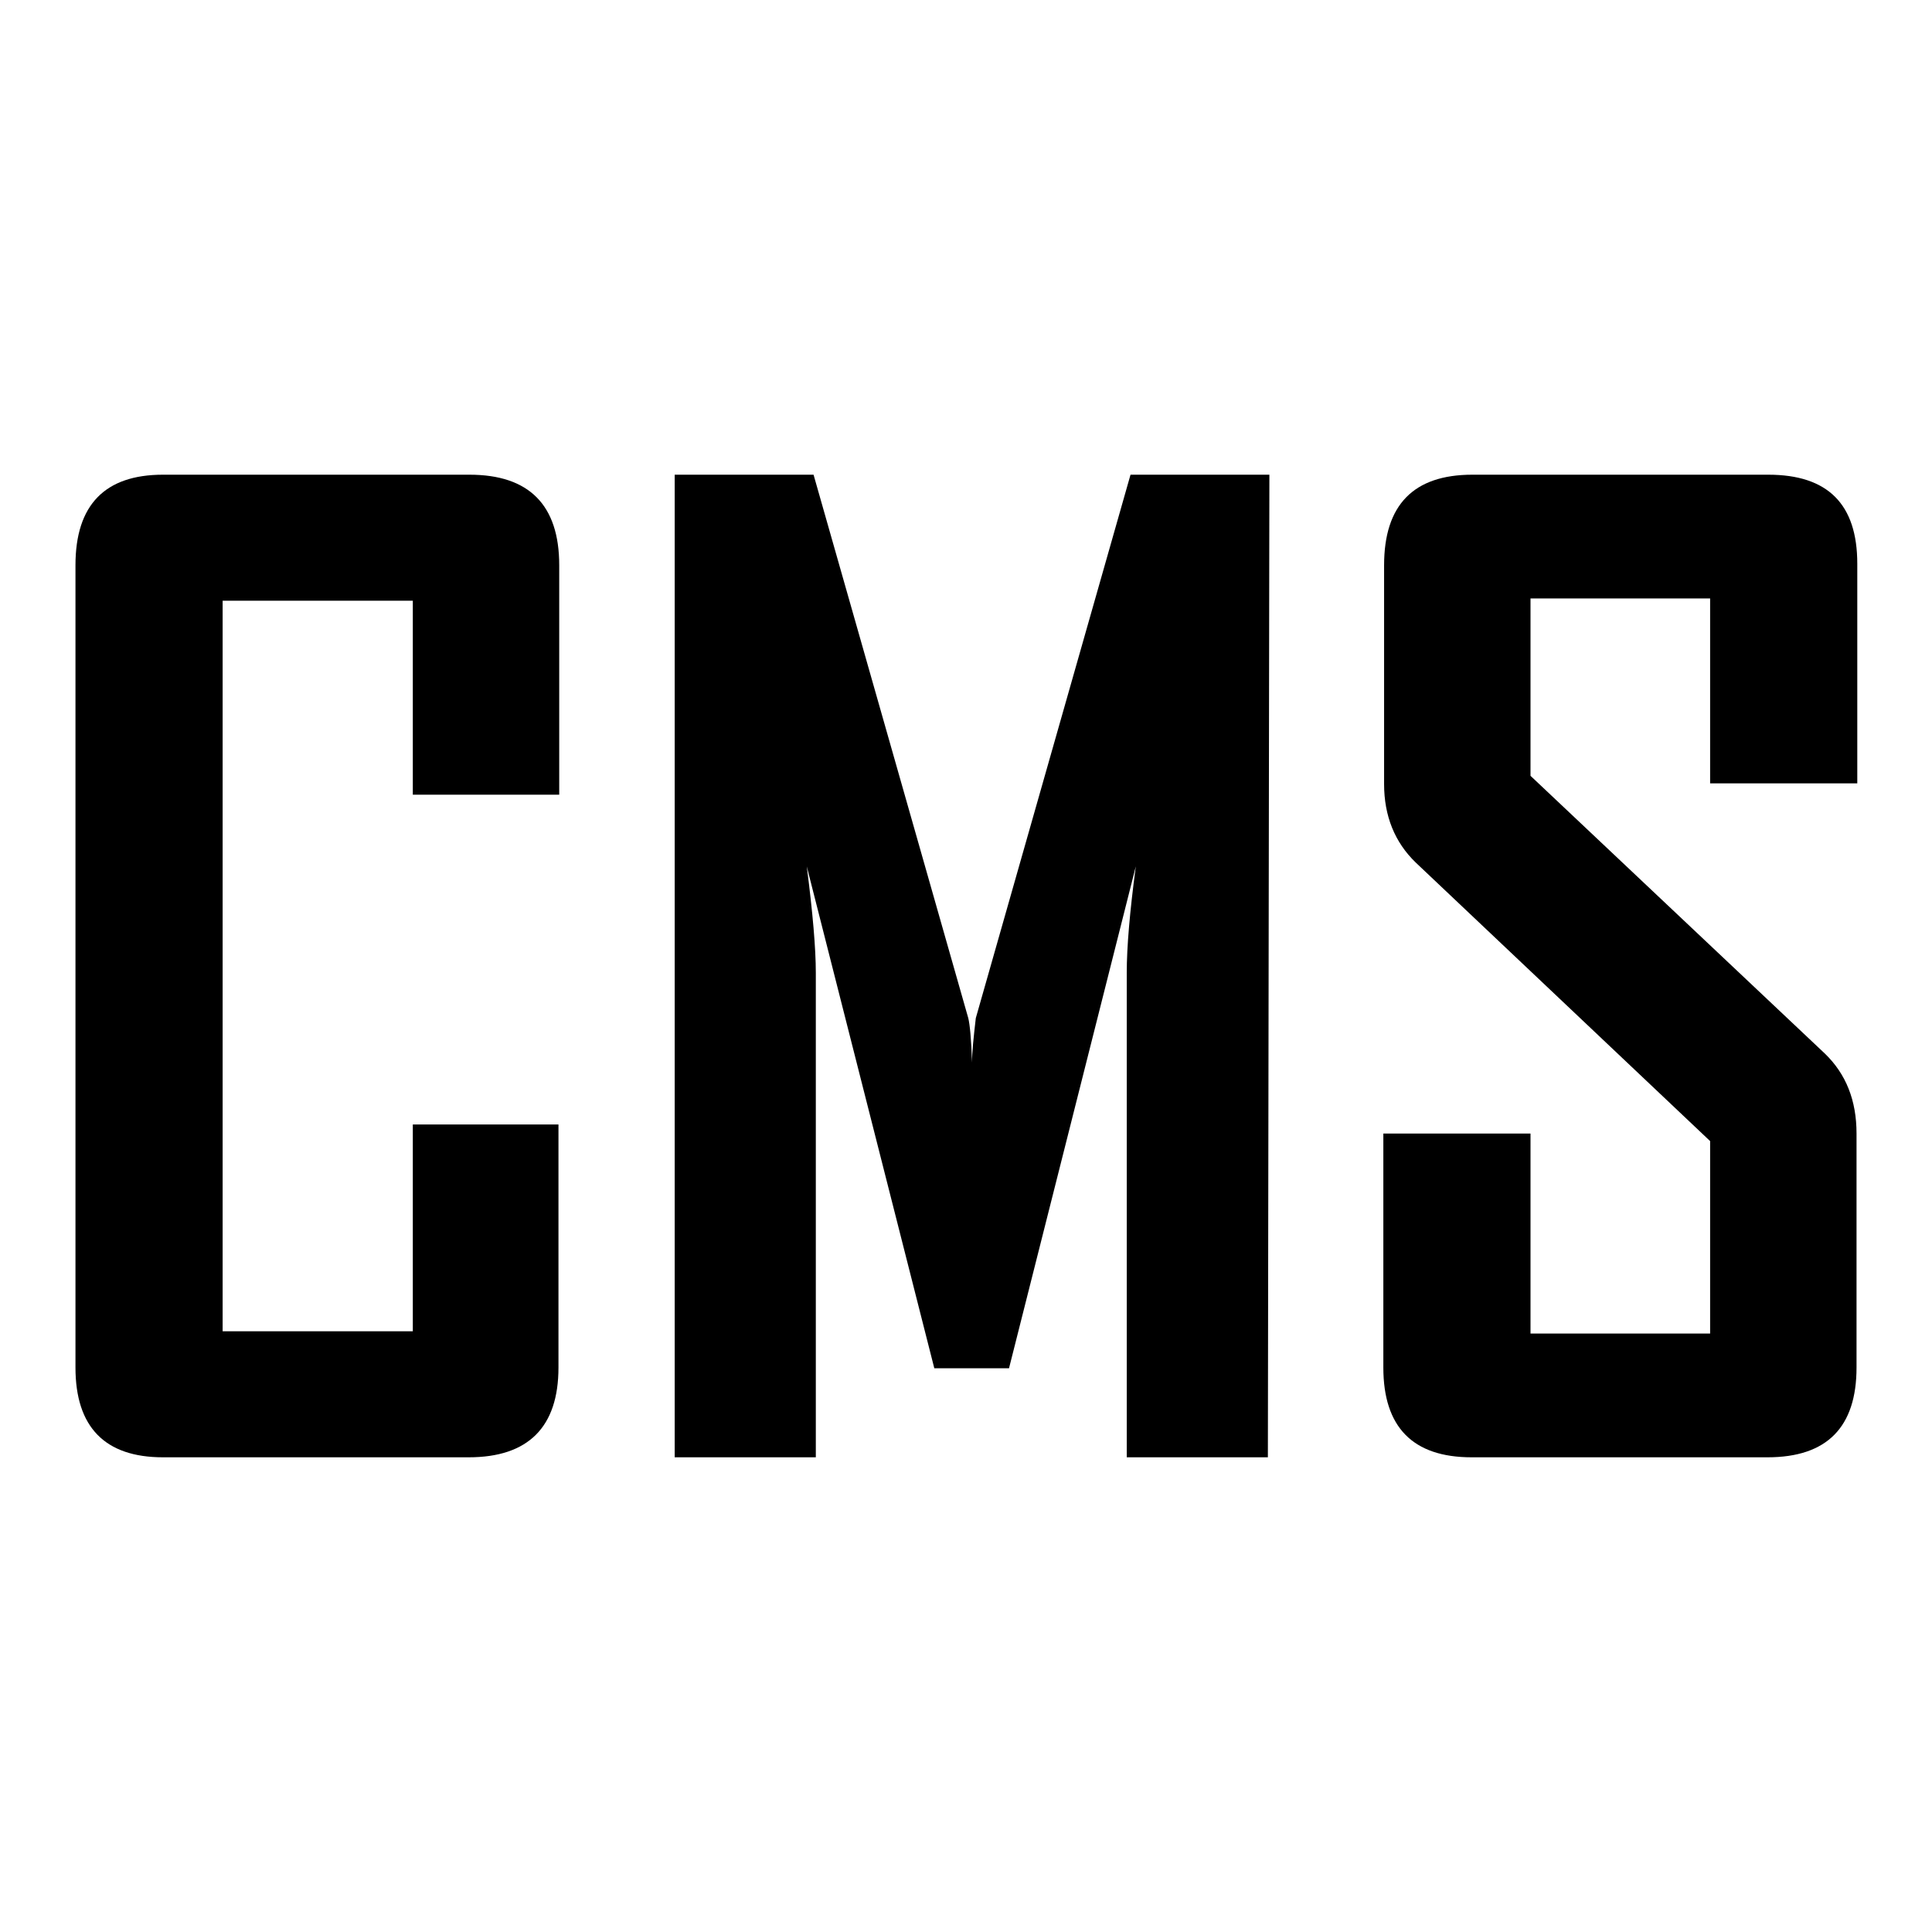
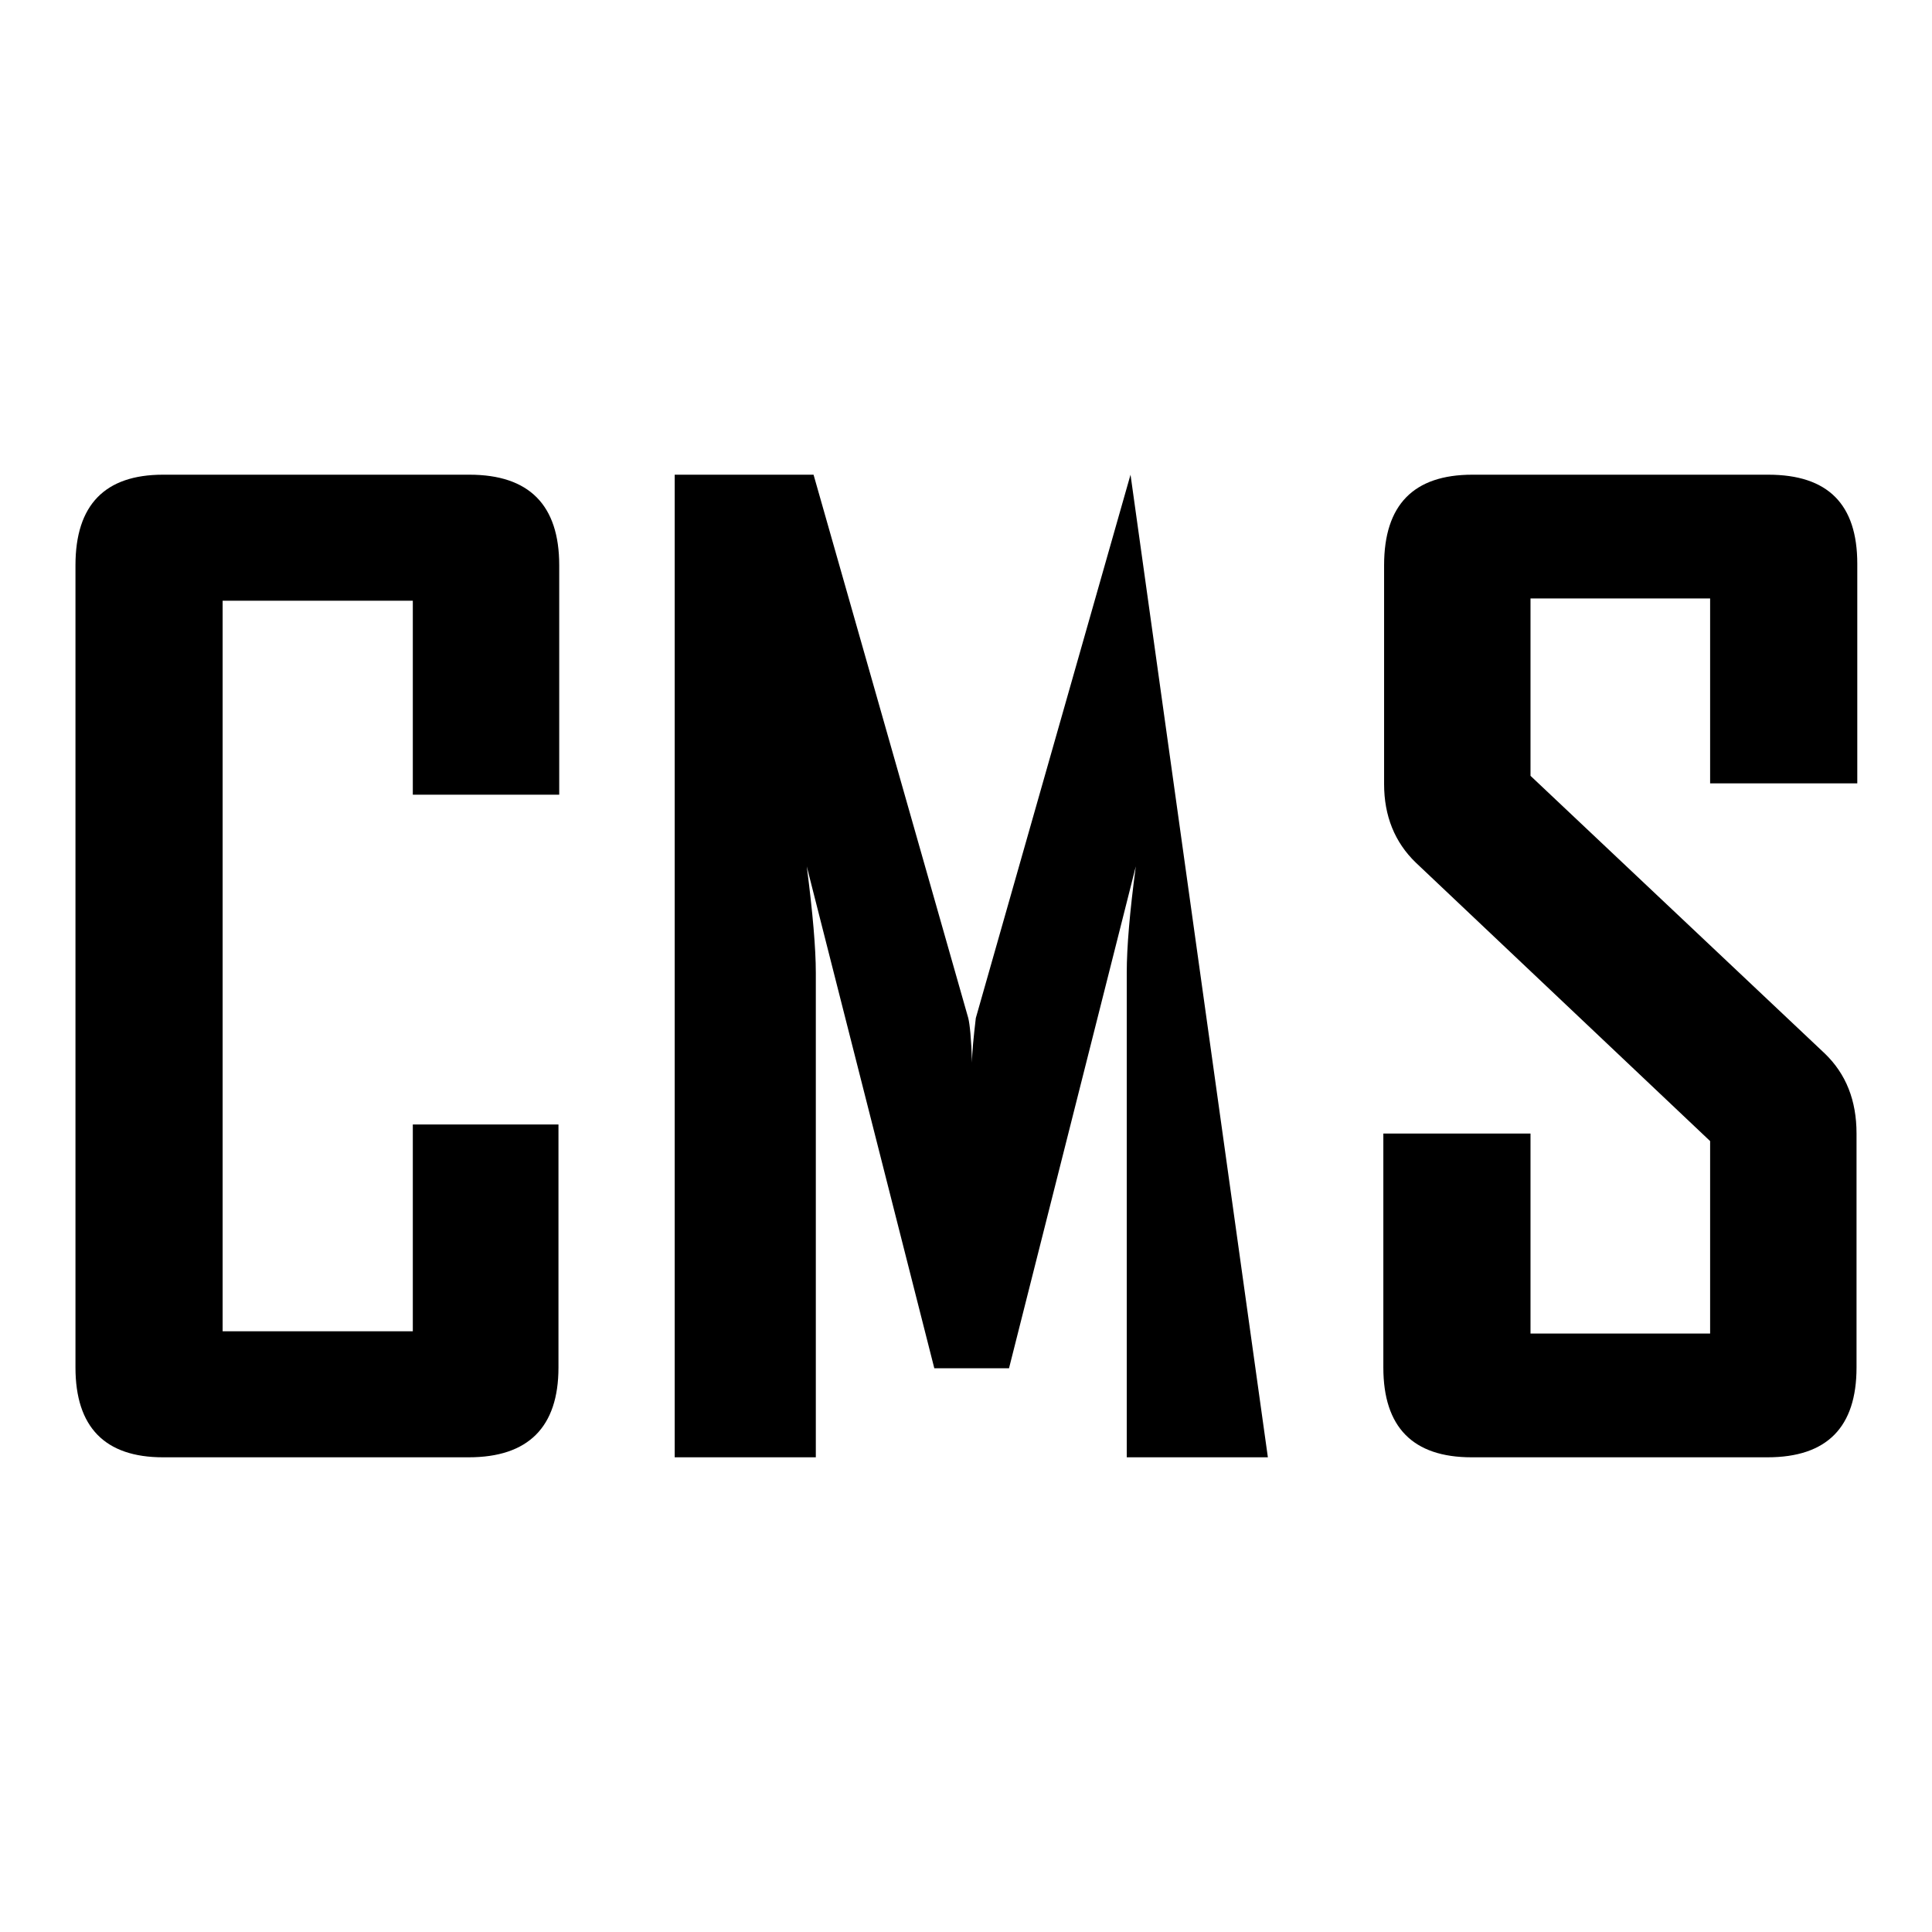
<svg xmlns="http://www.w3.org/2000/svg" version="1.1" x="0px" y="0px" viewBox="0 0 256 256" enable-background="new 0 0 256 256" xml:space="preserve">
  <g>
-     <path fill="#000000" d="M74,181.2c0,7.9-4,11.9-11.9,11.9H21.6c-7.7,0-11.6-4-11.6-11.9V74.9c0-8,3.9-12,11.6-12h40.6 c7.9,0,11.9,4,11.9,12v30.4H54.7V79.6H29.5v96.8h25.2V149H74V181.2z M168,193.1h-18.7v-64.2c0-3.4,0.4-8.1,1.2-14.1l-16.8,66.5 h-9.9l-16.9-66.5c0.8,6.2,1.2,10.9,1.2,14.1v64.2H89.4V62.9h18.4l20.5,72c0.2,0.8,0.4,2.7,0.5,5.9c0-1.4,0.2-3.3,0.5-5.9l20.5-72 h18.4L168,193.1L168,193.1z M246,181.2c0,7.9-3.9,11.9-11.8,11.9H195c-7.8,0-11.7-4-11.7-11.9v-31h19.5v26.5h23.8v-25.5l-39-36.9 c-2.8-2.7-4.2-6.2-4.2-10.4V74.9c0-8,3.9-12,11.7-12h39.2c7.9,0,11.8,3.9,11.8,11.8v29.1h-19.5V79.3h-23.8v23.5l39,36.8 c2.8,2.7,4.2,6.2,4.2,10.6V181.2z" />
+     <path fill="#000000" d="M74,181.2c0,7.9-4,11.9-11.9,11.9H21.6c-7.7,0-11.6-4-11.6-11.9V74.9c0-8,3.9-12,11.6-12h40.6 c7.9,0,11.9,4,11.9,12v30.4H54.7V79.6H29.5v96.8h25.2V149H74V181.2z M168,193.1h-18.7v-64.2c0-3.4,0.4-8.1,1.2-14.1l-16.8,66.5 h-9.9l-16.9-66.5c0.8,6.2,1.2,10.9,1.2,14.1v64.2H89.4V62.9h18.4l20.5,72c0.2,0.8,0.4,2.7,0.5,5.9c0-1.4,0.2-3.3,0.5-5.9l20.5-72 L168,193.1L168,193.1z M246,181.2c0,7.9-3.9,11.9-11.8,11.9H195c-7.8,0-11.7-4-11.7-11.9v-31h19.5v26.5h23.8v-25.5l-39-36.9 c-2.8-2.7-4.2-6.2-4.2-10.4V74.9c0-8,3.9-12,11.7-12h39.2c7.9,0,11.8,3.9,11.8,11.8v29.1h-19.5V79.3h-23.8v23.5l39,36.8 c2.8,2.7,4.2,6.2,4.2,10.6V181.2z" />
  </g>
</svg>